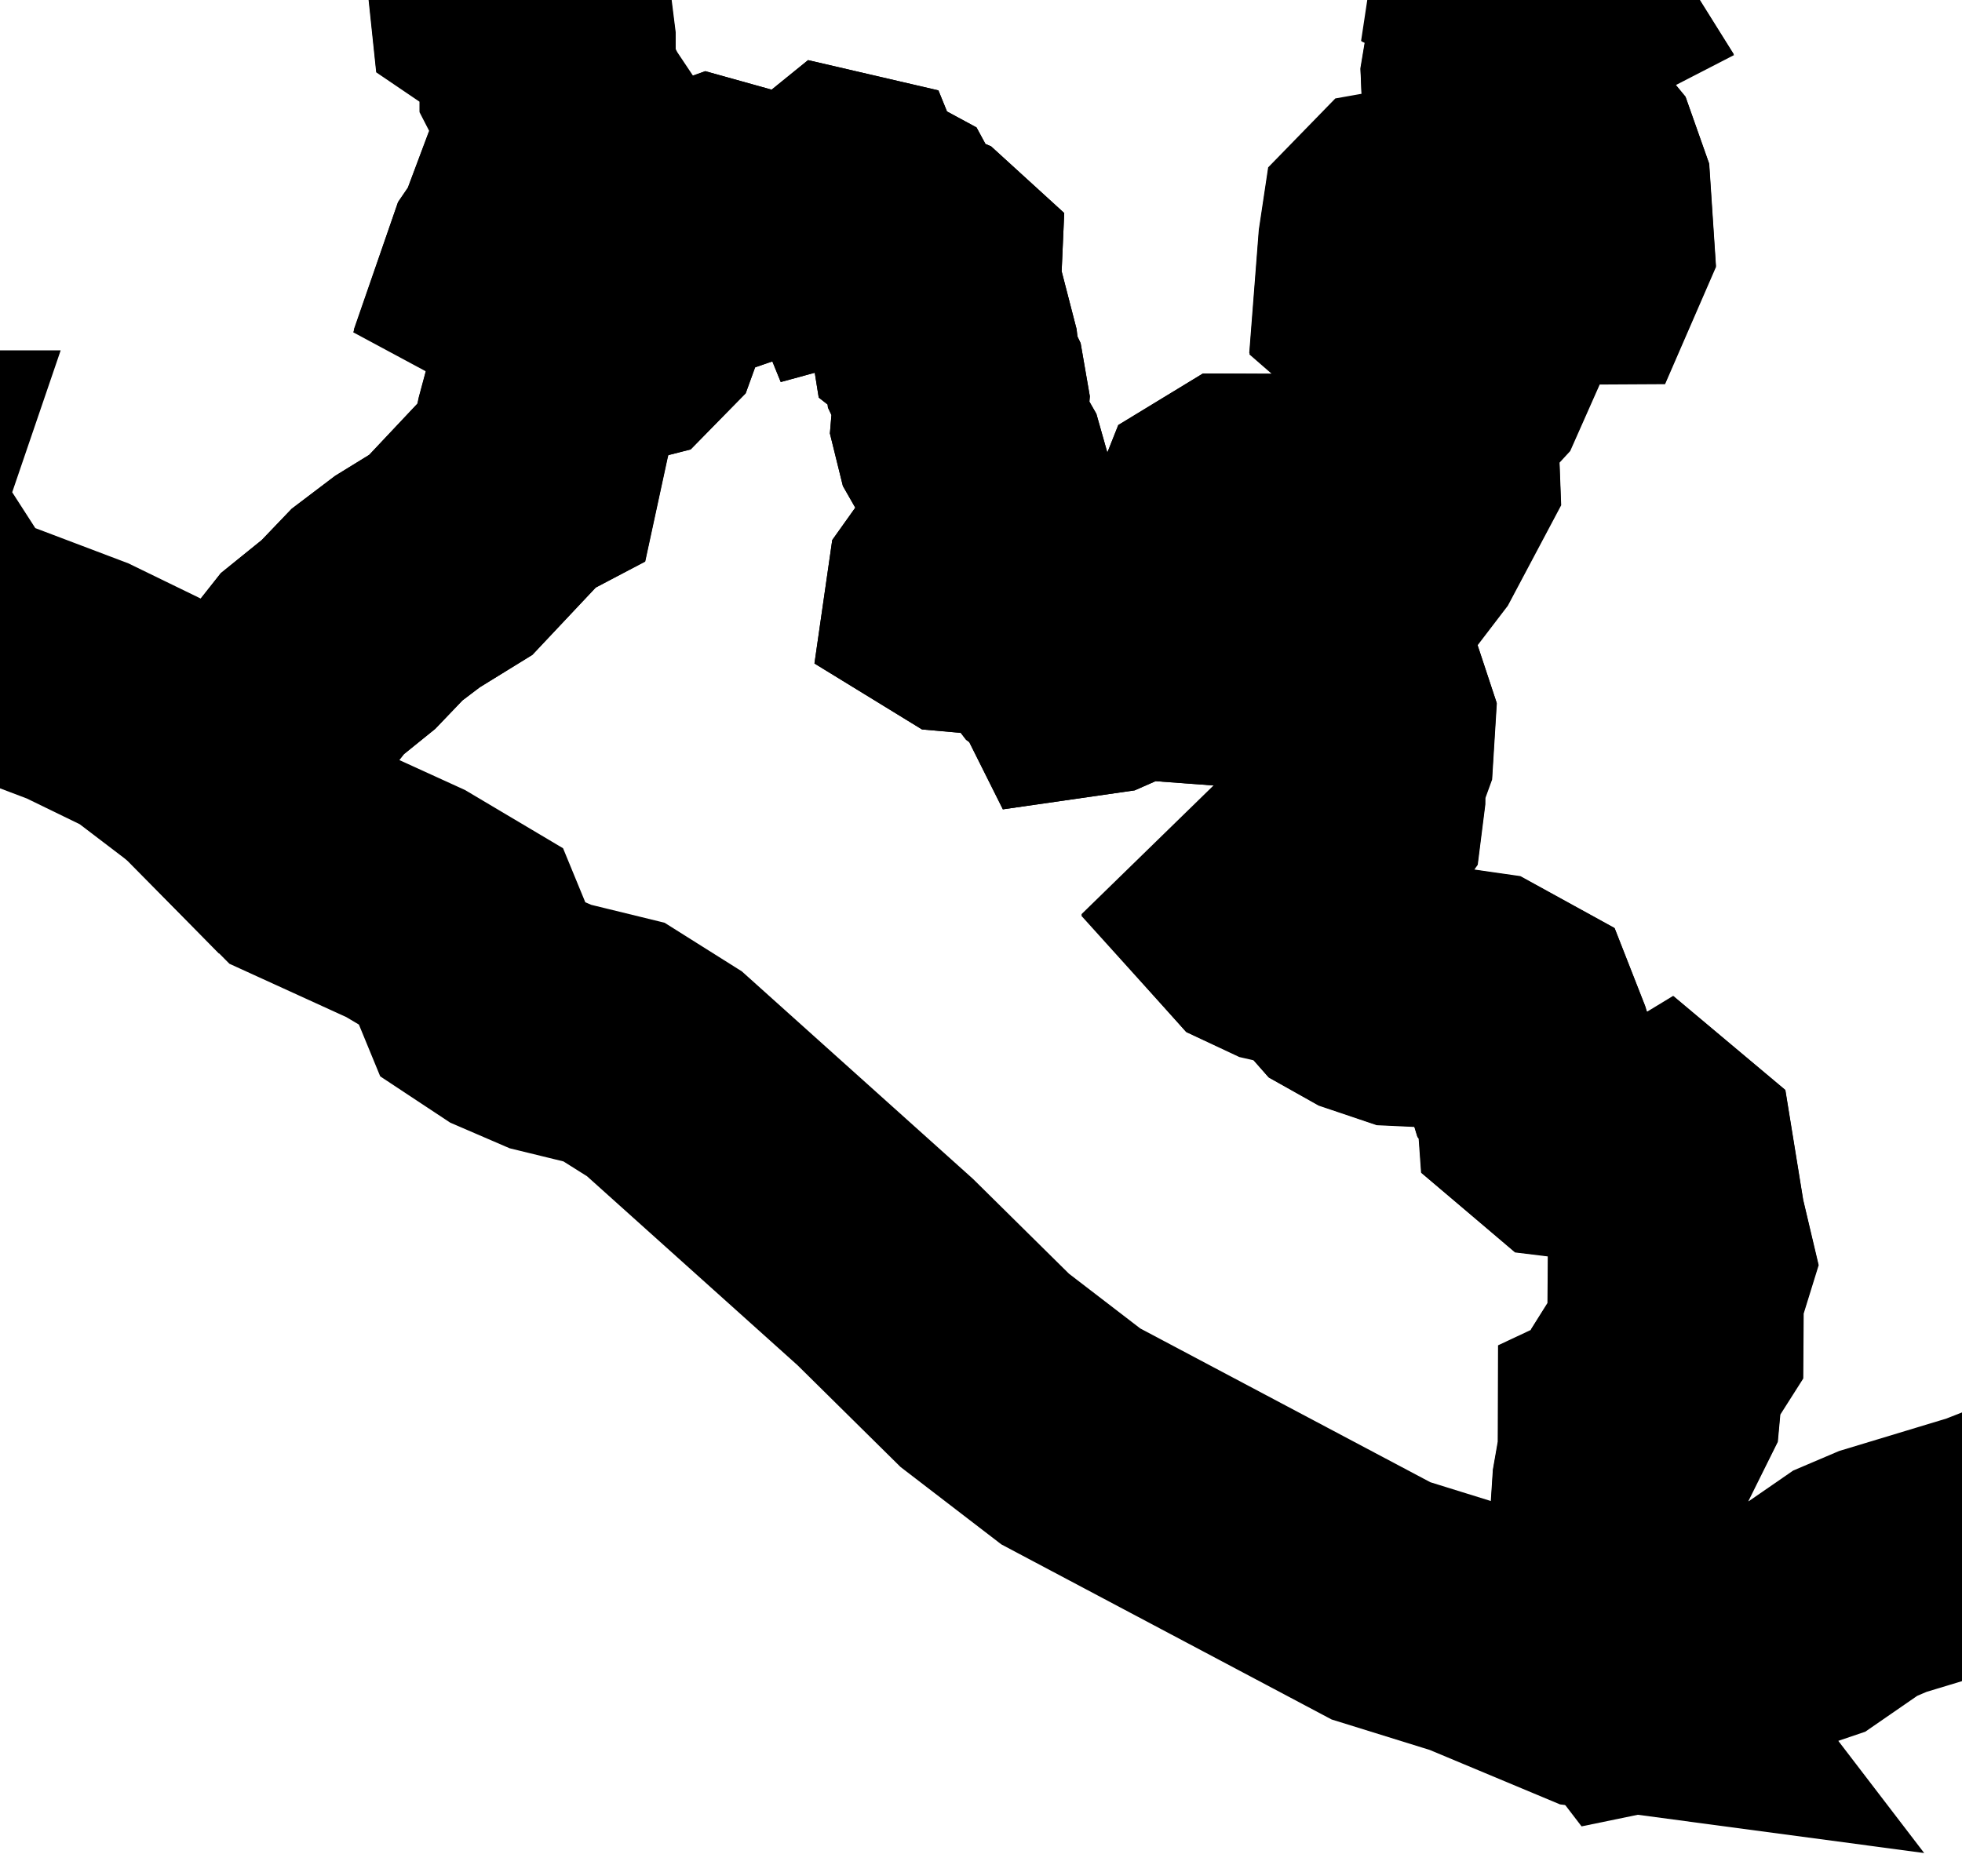
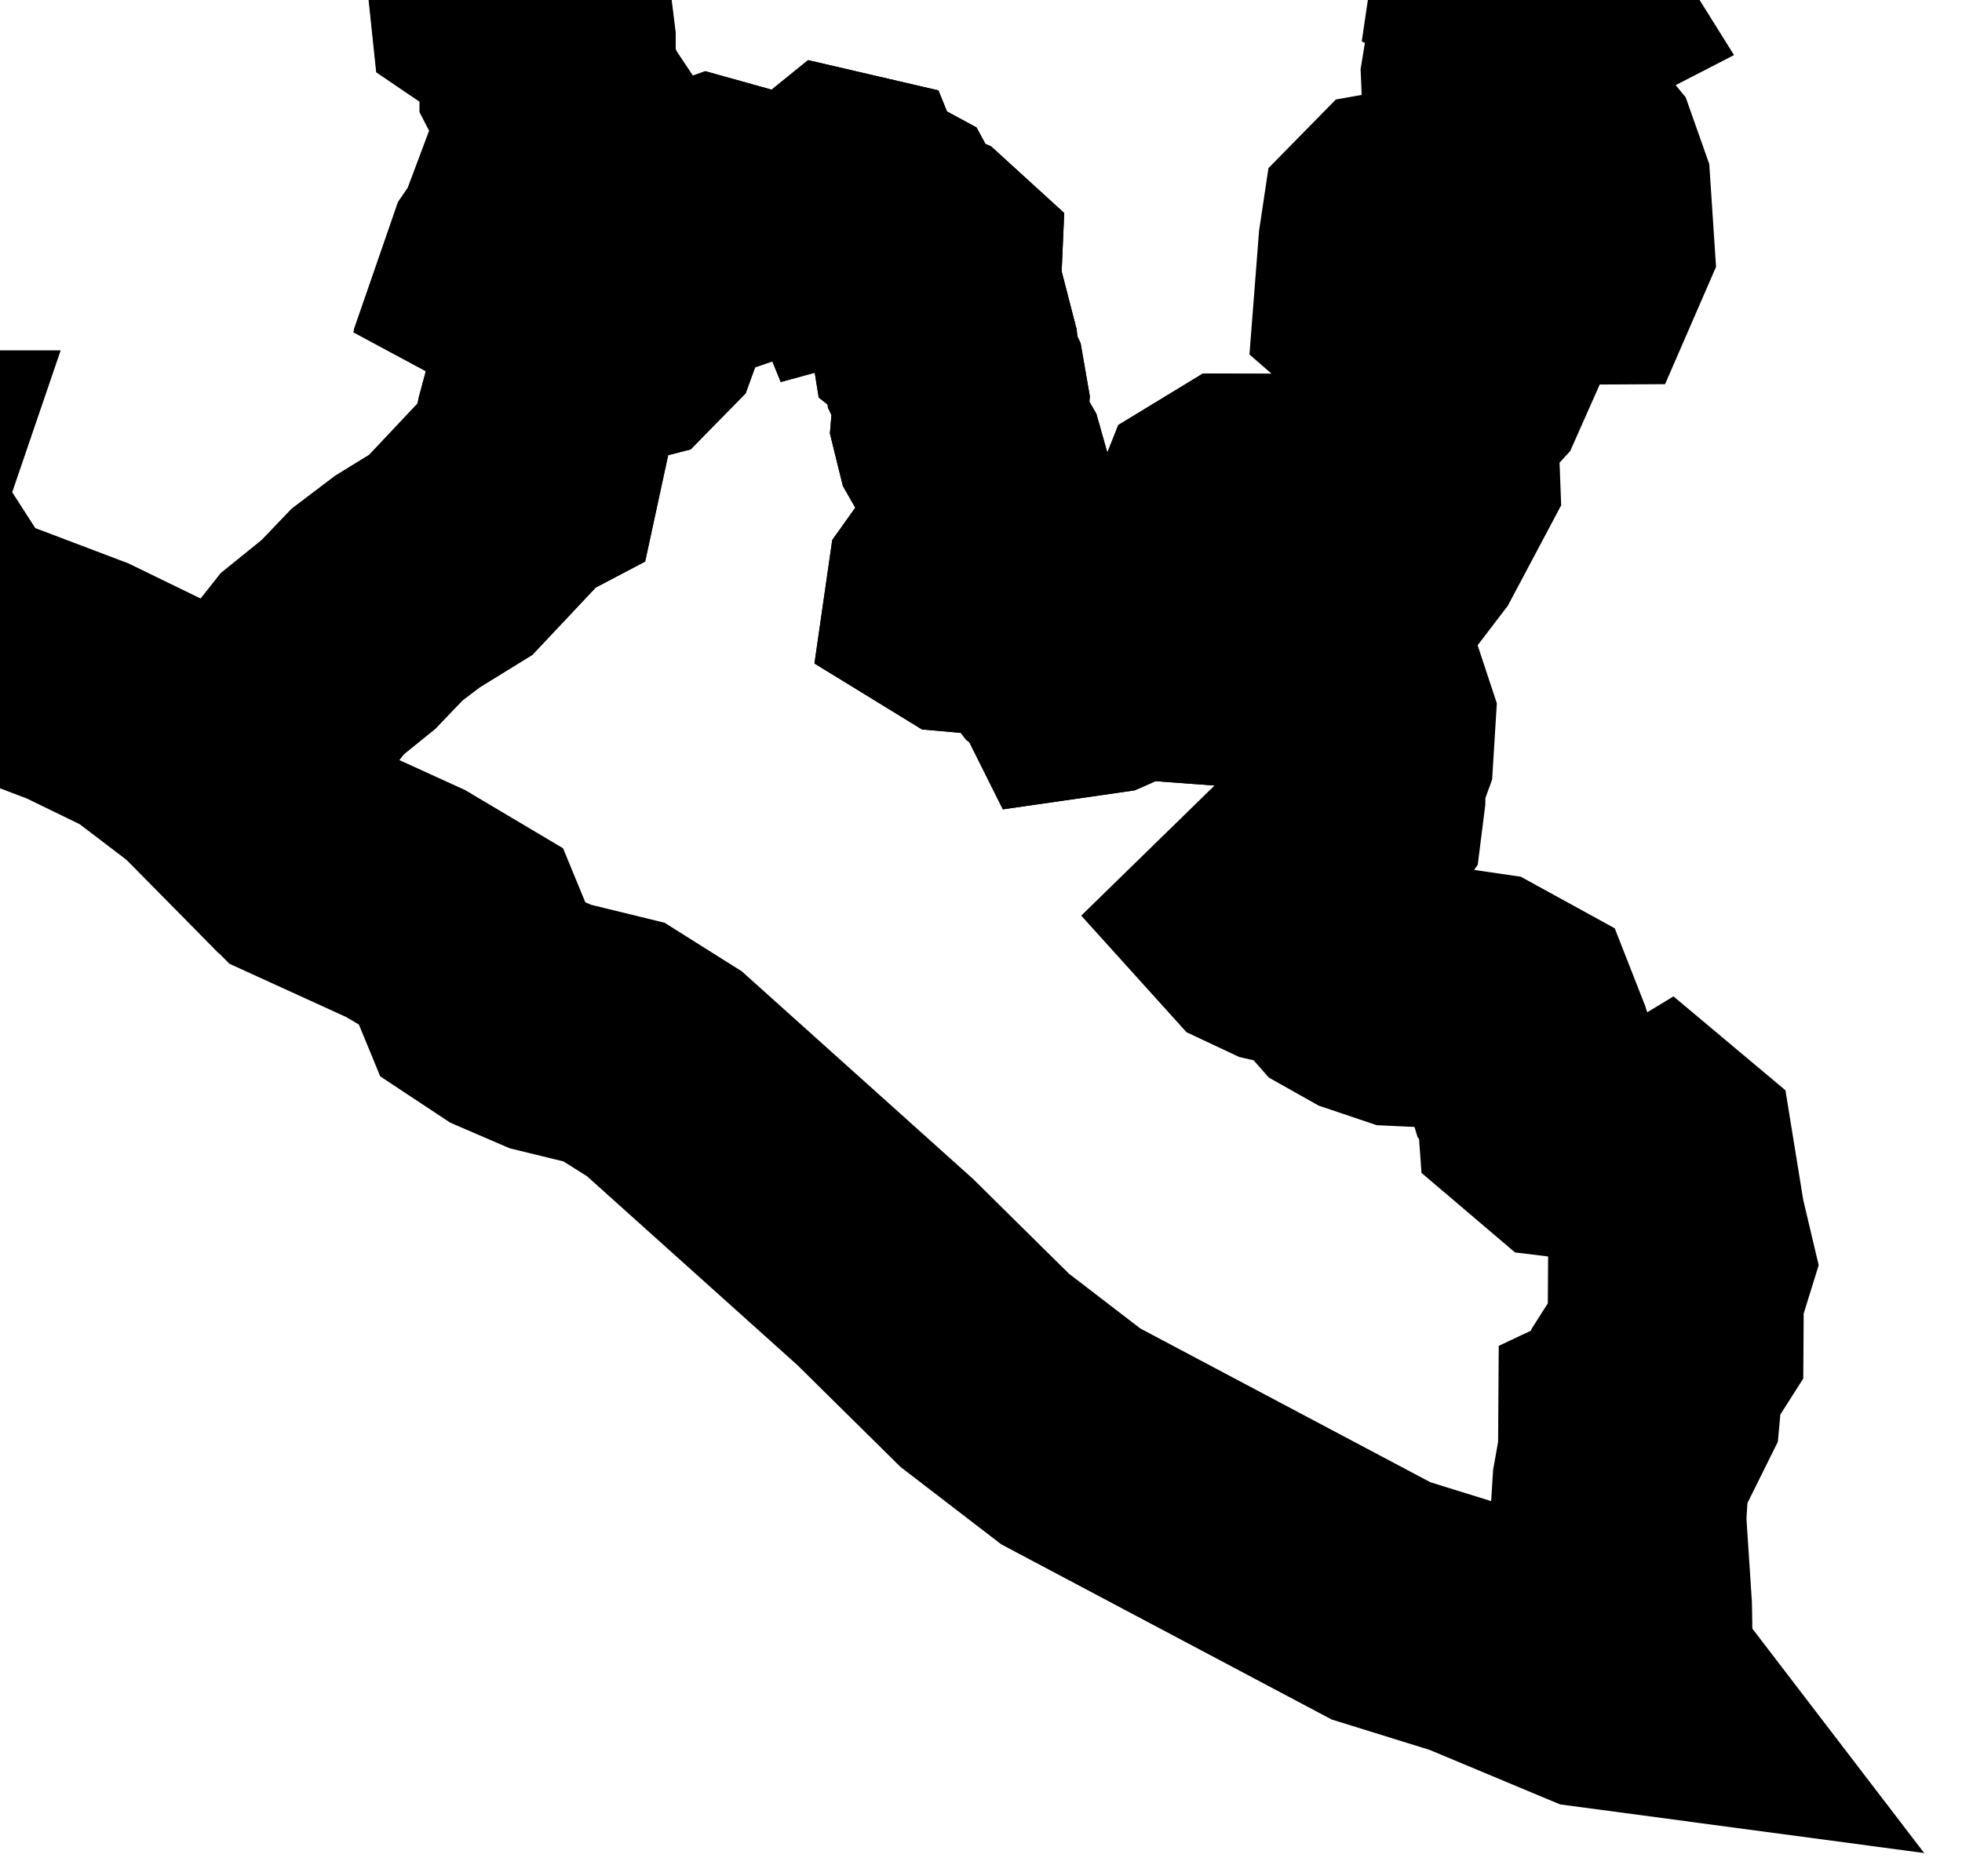
<svg xmlns="http://www.w3.org/2000/svg" width="23" height="22" viewBox="0 0 23 22" fill="none">
-   <path d="M27.579 -5.587L27.839 -5.308L28.168 -5.117L28.668 -5.141L29.03 -5.026L29.343 -4.811L29.554 -4.335L29.784 -3.992L29.883 -3.503L30.247 -3.246L30.532 -3.129L30.917 -2.774L31.316 -2.593L31.729 -2.635L31.922 -2.45L32.23 -2.319L32.539 -2.31L32.81 -2.72L33.169 -2.881L34.076 -3.208L34.434 -3.356L34.796 -3.449L35.668 -3.479L36.48 -3.378L36.882 -3.303L37.157 -3.359L37.419 -3.165L37.689 -2.757L37.91 -2.626L38.135 -2.485L38.303 -2.163L38.499 -1.844L38.606 -1.703L38.849 -1.389L39.058 -1.384L39.264 -1.521L39.353 -1.622L39.393 -1.414L39.312 -1.077L39.328 -0.868L39.442 -0.788L39.38 -0.519L39.141 -0.062L39.14 0.208L39.377 0.292L39.546 0.578L39.647 1.068L39.749 1.231L39.76 1.332L39.932 2.517L40.144 3.706L40.009 3.86L39.824 3.906L39.703 3.961L39.669 4.072L39.748 4.234L39.696 4.382L39.465 4.485L38.962 4.861L38.928 5.011L38.794 5.332L38.683 5.528L38.518 5.891L38.257 6.852L38.16 7.649L38.146 7.895L38.045 8.066L37.931 8.314L37.385 8.995L37.106 9.551L37.141 9.793L37.155 10.036L37.072 10.211L37.086 10.681L37.153 11.075L37.251 11.46L37.647 12.552L37.853 13.215L37.981 13.749L38.094 14.108L38.199 14.254L38.242 14.392L38.83 14.491L38.945 14.57L39.106 15.266L39.076 15.58L38.96 15.7L38.963 15.966L38.936 16.297L38.85 16.427L38.521 16.444L38.297 16.568L38.003 16.518L37.975 16.436L37.816 16.407L37.38 16.218L37.451 15.614L37.249 15.589L37.094 15.669L36.784 16.393L36.635 16.518L34.457 16.144L33.984 15.843L33.417 15.775L32.429 15.809L31.615 15.899L31.382 16.082L33.438 15.975L33.659 15.996L33.763 16.105L31.164 16.344L30.172 16.487L29.879 16.448L29.656 16.217L28.579 16.189L28.358 16.264L28.224 16.435L28.649 16.398L29.318 16.389L29.497 16.519L27.402 16.69L25.95 17.016L25.334 17.258L23.308 18.052L22.072 18.426L21.748 18.564L21.186 18.952L20.463 19.197L19.653 19.654L19.159 19.756L19.048 19.611L19.035 18.84L18.966 17.806L18.992 17.41L19.057 17.037L19.058 16.729L19.305 16.613L19.37 16.484L19.407 16.082L19.637 15.715L19.642 15.077L19.71 14.945L19.762 14.776L19.664 14.358L19.536 13.569L19.474 13.517L19.418 13.551L19.288 13.566L18.78 13.293L18.386 13.245L18.11 13.012L18.091 12.747L17.958 12.591L17.864 12.284L17.726 11.932L17.339 11.719L16.976 11.667L16.717 11.713L16.415 11.699L16.067 11.581L15.827 11.447L15.6 11.189L15.389 10.984L15.222 11.009L15.017 10.96L14.815 10.867L14.75 10.794L15.593 9.972L15.879 9.57L15.91 9.324L15.913 9.076L16.005 8.823L16.029 8.435L15.563 7.026L15.444 6.59L15.32 6.462L15.24 6.413L15.476 6.232L15.8 6.28L16.299 6.421L16.407 6.281L16.784 5.569L16.774 5.305L16.737 5.123L16.958 4.634L17.133 4.446L17.223 4.243L17.195 3.964L17.063 3.86L16.888 3.879L16.679 3.811L16.36 3.651L16.198 3.508L16.248 2.863L16.278 2.663L16.391 2.547L16.566 2.516L17.06 2.497L17.461 2.571L17.812 2.614H17.999L18.151 2.805L18.352 3.001L18.53 3L18.593 2.854L18.551 2.218L18.432 1.881L18.164 1.556L17.47 1.279L17.453 0.891L17.523 0.472L17.673 0.316L18.189 0.049L18.099 -0.095L17.934 -0.248L17.606 -0.402L17.682 -0.905L17.698 -1.355L17.421 -1.304L17.136 -1.278L16.895 -1.415L16.694 -1.688L16.656 -2.439V-3.307L16.618 -3.691L16.695 -3.896L16.94 -4.084L17.207 -4.329L17.302 -4.485L17.425 -4.488L17.745 -4.581L18.036 -4.795L18.308 -5.24L18.674 -5.598L19.087 -5.571L19.208 -5.636L19.354 -5.648L19.526 -5.412L19.7 -5.233L19.823 -5.228L19.915 -4.889L20.667 -4.746L20.989 -4.653L21.26 -4.405L21.355 -4.399L21.469 -4.451L21.558 -4.537L21.576 -4.632L21.459 -4.854L21.511 -5.055L21.633 -5.234L21.827 -5.246L22.119 -5.296H22.455L22.704 -5.264L22.803 -5.443L22.708 -5.948L22.733 -6.227L22.774 -6.461L22.867 -6.556L23.239 -6.261L23.581 -6.154L23.825 -6.145L23.894 -6.201L23.79 -6.523L23.818 -6.62L23.909 -6.676L24.069 -6.709L24.503 -6.839L24.548 -6.814L24.63 -6.307L24.593 -6.141L24.684 -5.796L24.797 -5.478L24.788 -5.347L24.695 -5.15L24.585 -4.969L24.597 -4.894L24.771 -4.771L25.103 -4.644L25.447 -4.614L25.639 -4.8L25.837 -4.951L25.975 -5.086L26.023 -5.286L26.241 -5.433L26.864 -5.617L27.437 -5.645L27.579 -5.587ZM37.726 16.537L37.611 16.702L37.06 16.596L37.19 16.459L37.726 16.537Z" stroke="black" stroke-width="3" />
  <path d="M3.154 -13.938L3.035 -13.824L2.912 -13.576L2.799 -13.271L2.685 -13.066L2.725 -12.932L3.05 -12.665L3.505 -12.291L3.691 -12.242L3.903 -12.332L4.237 -12.628L4.502 -12.949L4.756 -13.104L5.054 -13.094L5.292 -12.869L5.581 -12.37L5.845 -11.918L5.879 -11.872L5.986 -11.797L6.12 -11.8L6.259 -11.91L6.361 -11.977L6.485 -12.185L6.999 -12.812L7.387 -12.984L7.525 -13.03L7.795 -13.125L8.244 -12.977L8.896 -12.719L9.686 -12.406L9.964 -12.352L10.127 -12.406L10.363 -12.83L10.657 -12.998L11.076 -13.194L11.418 -13.293L11.612 -13.306L11.686 -13.422L11.723 -13.595L11.683 -13.775L11.464 -14.097L11.458 -14.192L11.584 -14.254L11.854 -14.302L12.206 -14.269L12.602 -14.13L12.924 -13.929L13.108 -13.691L13.308 -13.18L13.462 -12.685L13.86 -11.898L13.852 -11.41L13.844 -10.845L14.021 -10.738L14.214 -10.694L14.305 -10.611L14.498 -10.176L14.68 -10.05L14.898 -10.02L15.308 -9.743L15.57 -9.633L15.607 -9.55L15.599 -9.434L15.496 -9.289L15.338 -9.188L15.102 -8.998L14.906 -8.75L14.502 -8.155L14.49 -8.044L14.576 -7.964L14.743 -7.949L14.921 -7.991L15.291 -8.207L15.582 -8.13L15.863 -7.964L15.965 -7.792L15.992 -7.566L15.928 -7.274L15.918 -6.949L16.011 -6.394L16.158 -5.839L16.303 -5.638L17.237 -5.15L17.327 -4.967L17.373 -4.761L17.306 -4.481L17.21 -4.323L16.943 -4.078L16.698 -3.89L16.621 -3.684L16.659 -3.3V-2.432L16.697 -1.68L16.898 -1.408L17.139 -1.269L17.424 -1.295L17.7 -1.346L17.683 -0.896L17.609 -0.393L17.935 -0.238L18.102 -0.085L18.192 0.059L17.674 0.326L17.524 0.482L17.455 0.902L17.471 1.291L18.167 1.567L18.435 1.891L18.554 2.228L18.596 2.865L18.533 3.01L18.354 3.011L18.152 2.816L18.002 2.626H17.814L17.462 2.583L17.063 2.509L16.569 2.529L16.394 2.56L16.281 2.675L16.251 2.875L16.201 3.52L16.363 3.661L16.682 3.822L16.891 3.89L17.064 3.87L17.198 3.974L17.226 4.252L17.136 4.455L16.961 4.645L16.739 5.131L16.777 5.315L16.787 5.578L16.409 6.29L16.302 6.43L15.802 6.289L15.477 6.243L15.241 6.422L15.093 6.309L14.918 6.145L14.857 5.928L14.738 5.882L14.52 5.881L14.318 6.004L14.229 6.228L14.216 6.486L14.185 6.685L14.065 6.805L13.82 7.118L13.706 7.406L13.563 7.657L13.36 7.642L13.266 7.606L13.201 7.673L12.885 7.812L12.614 7.851L12.542 7.707L12.384 7.591L12.207 7.361L12.007 7.177L11.624 7.047L11.473 7.106L11.292 7.09L11.173 7.017L11.189 6.906L11.389 6.625L11.504 6.367L11.568 6.085L11.566 5.815L11.459 5.437L11.287 5.136L11.244 4.962L11.265 4.713L11.225 4.482L11.168 4.362L11.142 4.133L11.088 3.924L10.986 3.844L10.93 3.494L10.946 3.133L10.798 2.998L10.563 2.899L10.425 2.756L10.341 2.601L10.256 2.555L10.183 2.565L10.118 2.661L10.041 2.682L9.904 2.345L9.848 2.332L9.753 2.409L8.671 2.783L8.624 2.638L8.534 2.466L8.326 2.408L7.968 2.537L7.76 2.552L7.44 2.509L7.298 2.569L6.872 3.066L6.617 3.261L6.424 3.244L6.222 3.2L6.08 3.236L5.974 3.179L6.016 3.057L6.12 2.906L6.323 2.365L6.845 1.82L6.855 1.704L6.642 1.387L6.418 0.952V0.486L6.375 0.15L5.913 0.055L5.829 -0.002L5.817 -0.116L5.936 -0.417L6.077 -0.697L6.097 -0.815L6.065 -0.92L5.781 -1.217L5.339 -1.767L4.93 -2.377L4.578 -2.899L4.293 -3.138L4.022 -3.484L3.919 -3.703L3.636 -3.782L2.811 -3.777L1.819 -3.771L0.982 -3.768L0.933 -3.472L0.019 -3.274L-0.545 -3.501L-1.171 -3.368L-1.477 -3.218L-1.572 -2.903L-1.711 -2.558L-1.845 -2.415L-1.901 -2.261L-1.978 -2.12L-2.101 -1.957L-2.238 -1.632L-2.536 -1.168L-2.849 -0.868L-3.38 -0.706L-3.546 -0.218L-3.668 -0.036L-3.873 0.105L-4.092 0.199L-4.294 0.142L-4.527 0.104L-4.77 0.191L-4.812 0.07L-4.674 -0.318L-4.784 -0.518L-5.201 -0.92L-5.241 -1.113L-5.368 -1.364L-5.919 -1.881L-6.431 -1.849L-6.288 -2.282L-6.294 -2.858L-6.469 -3.172L-6.425 -3.492L-6.52 -3.473L-6.69 -3.252L-6.966 -3.323L-7.527 -3.666L-7.807 -3.997L-7.84 -4.28L-7.904 -4.39L-8.074 -4.331L-8.425 -4.337L-9.494 -4.841L-10.254 -6.108L-10.27 -6.394L-10.162 -6.887L-10.187 -7.02L-10.536 -6.694L-10.603 -6.914L-10.87 -7.422L-10.947 -7.716L-11.202 -7.847L-11.408 -7.869L-11.567 -7.771L-11.776 -7.176L-11.932 -7.179L-12.094 -7.307L-12.059 -7.752L-11.876 -7.971L-11.649 -8.308L-10.96 -9.715L-10.715 -10.037L-10.56 -10.149L-10.235 -10.163L-9.6 -10.351L-9.08 -10.661L-8.821 -10.787L-8.226 -10.755L-7.521 -10.808L-6.603 -11.109L-6.586 -11.524L-6.594 -12.056L-6.625 -12.266L-6.951 -12.456L-7.141 -12.621L-7.304 -12.83L-7.503 -12.98L-7.496 -13.136L-7.247 -13.271L-7.089 -13.339L-6.715 -13.336L-6.592 -13.413L-6.499 -13.548L-6.393 -13.891L-6.356 -14.251L-6.603 -14.736L-6.589 -15.079L-5.241 -15.03L-5.104 -14.993L-4.502 -14.934H-4.128L-3.898 -14.909L-3.802 -14.83L-3.819 -14.686L-3.885 -14.496L-3.808 -14.3L-3.601 -14.248L-3.493 -14.308L-3.388 -14.403L-3.263 -14.478L-3.086 -14.428L-2.708 -14.139L-2.357 -14.06L-1.974 -13.903L-1.613 -13.815L-1.293 -13.827L-1.049 -13.665L-0.6 -13.613L-0.021 -13.82L0.436 -13.91L1.075 -13.932L1.412 -13.866L2.387 -14.03L2.873 -13.993L3.154 -13.938Z" stroke="black" stroke-width="3" />
-   <path d="M834.64 49.22L834.776 49.299L834.88 49.406L834.93 49.554V49.591L834.85 49.59L834.754 49.544L834.684 49.481L834.648 49.465L834.634 49.452L834.717 49.46L834.812 49.523L834.883 49.551V49.478L834.797 49.352L834.746 49.309L834.681 49.272L834.607 49.247L834.556 49.269L834.528 49.279L834.513 49.25L834.528 49.223L834.555 49.196L834.644 49.22H834.64ZM837.19 50.75L837.171 50.781L837.141 50.754L837.162 50.705L837.18 50.664L837.208 50.686L837.19 50.75ZM836.573 56.254L836.533 56.273L836.485 56.267L836.454 56.239V56.194L836.493 56.163L836.548 56.174L836.579 56.214V56.254H836.573ZM832.487 56.451L832.514 56.479L832.574 56.472L832.628 56.467L832.595 56.495L832.485 56.507L832.432 56.436L832.499 56.381L832.558 56.372V56.387V56.404H832.53L832.485 56.417V56.451H832.487ZM822.917 57.132L822.966 57.187V57.214L822.943 57.209L822.871 57.193L822.848 57.16L822.9 57.182L822.922 57.178L822.874 57.129L822.833 57.093L822.802 57.079V57.061L822.84 57.07L822.917 57.132ZM-612.884 21.535L-612.552 21.885L-612.615 22.062L-612.856 22.046L-612.966 21.983L-612.779 21.952L-612.748 21.887L-612.834 21.785L-612.948 21.713H-613.026L-613.046 21.854L-613.175 21.744L-613.099 21.635L-613.007 21.562L-612.884 21.535ZM770.797 24.827L770.533 24.965L770.453 24.943L770.766 24.747L770.764 24.771L770.797 24.827ZM770.275 25.149L769.966 25.309L769.883 25.223L769.994 25.221L770.202 25.066L770.453 25.054L770.423 25.14L770.275 25.149ZM-604.57 30.1L-603.877 30.579L-604.171 30.613L-604.895 30.382L-605.556 29.909L-605.359 29.806L-605.263 29.977L-604.961 30.136L-604.783 29.802L-604.666 29.726L-605.194 29.382L-604.985 29.4L-604.485 29.634L-604.57 30.1ZM771 30.14L771.021 30.235L770.783 29.975L770.642 29.808L770.651 29.735L770.715 29.781L770.794 29.863L770.846 29.928L771 30.14ZM771.046 30.671L770.895 30.689L771.007 30.63L771.039 30.548L771.021 30.291L771.08 30.312L771.101 30.417L771.111 30.572L771.046 30.671ZM771.082 32.224L770.97 32.239L771.043 32.155L771.519 32.061L771.561 32.035L771.638 32.086L771.637 32.135L771.602 32.161L771.366 32.162L771.181 32.207L771.082 32.224ZM771.058 33.585L771.282 33.748L771.252 33.861L771.177 33.99L770.884 34.319L770.795 34.288L771.08 33.99L771.19 33.792L771.027 33.641L770.961 33.674H770.935L770.878 33.533H770.935L771.058 33.585ZM777.205 41.092L777.07 41.204L777.018 41.102L777.084 40.976L776.972 40.452L776.785 40.381L776.674 40.224H776.727L776.914 40.368L777.064 40.433L777.151 40.777L777.205 41.092ZM756.563 41.388L756.524 41.397L756.445 41.354L756.456 41.301L756.511 41.277L756.58 41.317L756.563 41.388ZM778.306 42.787L778.331 43.001L778.236 42.973L778.205 42.89L778.173 42.675L778.074 42.464L778.187 42.52L778.28 42.685L778.306 42.787ZM-594.635 54.696L-594.647 54.721L-594.697 54.688L-594.795 54.628L-594.878 54.561L-594.88 54.533L-594.763 54.493L-594.613 54.462L-594.58 54.505L-594.608 54.565L-594.635 54.696ZM-598.414 61.083L-598.51 61.105H-598.623L-598.68 61.05L-598.683 61.006H-598.644L-598.608 61.013L-598.448 61.02L-598.407 61.053L-598.414 61.083ZM-581.42 85.413L-581.454 85.48L-581.52 85.456L-581.558 85.372L-581.572 85.28L-581.546 85.206L-581.503 85.209L-581.454 85.3L-581.42 85.413Z" stroke="black" stroke-width="3" />
+   <path d="M834.64 49.22L834.776 49.299L834.88 49.406L834.93 49.554V49.591L834.85 49.59L834.754 49.544L834.684 49.481L834.648 49.465L834.634 49.452L834.717 49.46L834.812 49.523L834.883 49.551V49.478L834.797 49.352L834.746 49.309L834.681 49.272L834.607 49.247L834.556 49.269L834.528 49.279L834.513 49.25L834.528 49.223L834.555 49.196L834.644 49.22H834.64ZM837.19 50.75L837.171 50.781L837.141 50.754L837.162 50.705L837.18 50.664L837.208 50.686L837.19 50.75ZM836.573 56.254L836.533 56.273L836.485 56.267L836.454 56.239V56.194L836.493 56.163L836.548 56.174L836.579 56.214V56.254H836.573ZM832.487 56.451L832.514 56.479L832.574 56.472L832.628 56.467L832.595 56.495L832.485 56.507L832.432 56.436L832.499 56.381L832.558 56.372V56.387V56.404H832.53L832.485 56.417V56.451H832.487ZM822.917 57.132L822.966 57.187V57.214L822.943 57.209L822.871 57.193L822.848 57.16L822.9 57.182L822.922 57.178L822.874 57.129L822.833 57.093L822.802 57.079V57.061L822.84 57.07L822.917 57.132ZM-612.884 21.535L-612.552 21.885L-612.615 22.062L-612.856 22.046L-612.966 21.983L-612.779 21.952L-612.748 21.887L-612.834 21.785L-612.948 21.713H-613.026L-613.046 21.854L-613.175 21.744L-613.099 21.635L-613.007 21.562L-612.884 21.535ZM770.797 24.827L770.533 24.965L770.453 24.943L770.766 24.747L770.797 24.827ZM770.275 25.149L769.966 25.309L769.883 25.223L769.994 25.221L770.202 25.066L770.453 25.054L770.423 25.14L770.275 25.149ZM-604.57 30.1L-603.877 30.579L-604.171 30.613L-604.895 30.382L-605.556 29.909L-605.359 29.806L-605.263 29.977L-604.961 30.136L-604.783 29.802L-604.666 29.726L-605.194 29.382L-604.985 29.4L-604.485 29.634L-604.57 30.1ZM771 30.14L771.021 30.235L770.783 29.975L770.642 29.808L770.651 29.735L770.715 29.781L770.794 29.863L770.846 29.928L771 30.14ZM771.046 30.671L770.895 30.689L771.007 30.63L771.039 30.548L771.021 30.291L771.08 30.312L771.101 30.417L771.111 30.572L771.046 30.671ZM771.082 32.224L770.97 32.239L771.043 32.155L771.519 32.061L771.561 32.035L771.638 32.086L771.637 32.135L771.602 32.161L771.366 32.162L771.181 32.207L771.082 32.224ZM771.058 33.585L771.282 33.748L771.252 33.861L771.177 33.99L770.884 34.319L770.795 34.288L771.08 33.99L771.19 33.792L771.027 33.641L770.961 33.674H770.935L770.878 33.533H770.935L771.058 33.585ZM777.205 41.092L777.07 41.204L777.018 41.102L777.084 40.976L776.972 40.452L776.785 40.381L776.674 40.224H776.727L776.914 40.368L777.064 40.433L777.151 40.777L777.205 41.092ZM756.563 41.388L756.524 41.397L756.445 41.354L756.456 41.301L756.511 41.277L756.58 41.317L756.563 41.388ZM778.306 42.787L778.331 43.001L778.236 42.973L778.205 42.89L778.173 42.675L778.074 42.464L778.187 42.52L778.28 42.685L778.306 42.787ZM-594.635 54.696L-594.647 54.721L-594.697 54.688L-594.795 54.628L-594.878 54.561L-594.88 54.533L-594.763 54.493L-594.613 54.462L-594.58 54.505L-594.608 54.565L-594.635 54.696ZM-598.414 61.083L-598.51 61.105H-598.623L-598.68 61.05L-598.683 61.006H-598.644L-598.608 61.013L-598.448 61.02L-598.407 61.053L-598.414 61.083ZM-581.42 85.413L-581.454 85.48L-581.52 85.456L-581.558 85.372L-581.572 85.28L-581.546 85.206L-581.503 85.209L-581.454 85.3L-581.42 85.413Z" stroke="black" stroke-width="3" />
  <path d="M15.241 6.422L15.323 6.471L15.447 6.599L15.566 7.035L16.032 8.443L16.008 8.832L15.916 9.085L15.913 9.333L15.882 9.579L15.597 9.98L14.755 10.802L14.82 10.874L15.02 10.968L15.226 11.015L15.394 10.99L15.605 11.195L15.832 11.453L16.072 11.588L16.419 11.705L16.722 11.719L16.98 11.672L17.343 11.725L17.731 11.938L17.869 12.29L17.962 12.597L18.096 12.753L18.115 13.018L18.389 13.251L18.783 13.299L19.291 13.572L19.421 13.557L19.477 13.523L19.539 13.575L19.667 14.364L19.766 14.782L19.713 14.953L19.646 15.085L19.642 15.723L19.41 16.088L19.373 16.49L19.309 16.619L19.063 16.735L19.061 17.043L18.995 17.415L18.97 17.81L19.038 18.846L19.051 19.616L19.162 19.761L18.683 19.697L17.274 19.108L16.189 18.771L12.553 16.843L11.544 16.068L10.378 14.916L7.789 12.591L7.198 12.219L6.453 12.037L5.994 11.839L5.669 11.624L5.404 10.98L4.756 10.595L3.562 10.05L2.663 9.142L2.884 8.955L3.207 8.357L3.661 7.783L4.084 7.441L4.419 7.09L4.775 6.821L5.283 6.507L6.062 5.68L6.243 5.584L6.367 5.011L6.563 4.283L6.789 4.056L7.318 3.921L7.442 3.795L7.628 3.28L7.75 2.682L7.761 2.552L7.968 2.537L8.326 2.408L8.534 2.466L8.624 2.638L8.671 2.783L9.753 2.409L9.848 2.332L9.904 2.345L10.041 2.682L10.118 2.661L10.183 2.565L10.256 2.555L10.341 2.601L10.425 2.756L10.563 2.899L10.798 2.998L10.946 3.133L10.93 3.494L10.986 3.844L11.088 3.924L11.142 4.133L11.168 4.362L11.225 4.482L11.265 4.713L11.244 4.962L11.287 5.136L11.459 5.437L11.566 5.815L11.568 6.085L11.504 6.367L11.389 6.625L11.189 6.906L11.173 7.017L11.292 7.09L11.473 7.106L11.624 7.047L12.007 7.177L12.207 7.361L12.384 7.591L12.542 7.707L12.614 7.851L12.885 7.812L13.201 7.673L13.266 7.606L13.36 7.642L13.563 7.657L13.706 7.406L13.82 7.118L14.065 6.805L14.185 6.685L14.216 6.486L14.229 6.228L14.318 6.004L14.52 5.881L14.738 5.882L14.857 5.928L14.918 6.145L15.093 6.309L15.241 6.422Z" stroke="black" stroke-width="3" />
  <path d="M7.761 2.552L7.75 2.681L7.63 3.28L7.443 3.793L7.32 3.919L6.79 4.054L6.565 4.28L6.37 5.01L6.246 5.583L6.063 5.679L5.286 6.505L4.777 6.818L4.422 7.088L4.086 7.438L3.663 7.78L3.209 8.355L2.885 8.953L2.664 9.139L2.498 8.97L1.725 8.381L0.909 7.984L-0.828 7.326L-1.407 7.14L-1.386 6.906L-1.187 6.477L-1.511 5.974L-1.386 5.608H-1.511L-1.76 5.827L-2.29 5.763L-2.641 5.449L-2.928 5.333L-3.052 5.176L-3.236 4.347L-3.368 3.97L-3.634 3.737L-4.167 3.679L-4.386 3.173L-4.681 2.78L-4.632 2.538L-4.392 2.552L-4.204 2.728L-3.899 2.801L-3.521 2.375L-3.183 2.144L-3.104 1.942L-3.146 1.831L-3.351 2.003L-3.911 1.958L-4.051 2.112L-4.302 2.161L-4.496 1.664L-4.487 1.371L-4.407 1.049L-3.842 0.992L-3.793 0.889L-4.186 0.819L-4.677 0.443L-4.766 0.184L-4.523 0.096L-4.29 0.135L-4.088 0.191L-3.868 0.098L-3.664 -0.045L-3.54 -0.227L-3.374 -0.715L-2.843 -0.878L-2.53 -1.178L-2.232 -1.642L-2.095 -1.969L-1.972 -2.132L-1.895 -2.273L-1.837 -2.427L-1.704 -2.57L-1.564 -2.915L-1.469 -3.23L-1.164 -3.381L-0.538 -3.515L0.026 -3.286L0.94 -3.485L0.989 -3.78L1.826 -3.785L2.817 -3.791L3.642 -3.795L3.925 -3.716L4.028 -3.497L4.299 -3.153L4.583 -2.914L4.934 -2.39L5.344 -1.78L5.786 -1.23L6.069 -0.932L6.102 -0.828L6.081 -0.709L5.94 -0.43L5.82 -0.128L5.832 -0.013L5.916 0.043L6.379 0.136L6.421 0.473V0.939L6.645 1.374L6.858 1.693L6.848 1.807L6.326 2.351L6.123 2.893L6.019 3.046L5.977 3.167L6.081 3.225L6.225 3.19L6.427 3.234L6.62 3.25L6.875 3.056L7.301 2.559L7.443 2.498L7.761 2.552ZM-1.579 6.933L-1.64 7.041L-1.917 6.772L-3.352 6.37L-2.947 6.157L-1.951 6.093L-1.655 6.217L-1.523 6.321L-1.474 6.519L-1.579 6.933Z" stroke="black" stroke-width="3" />
</svg>